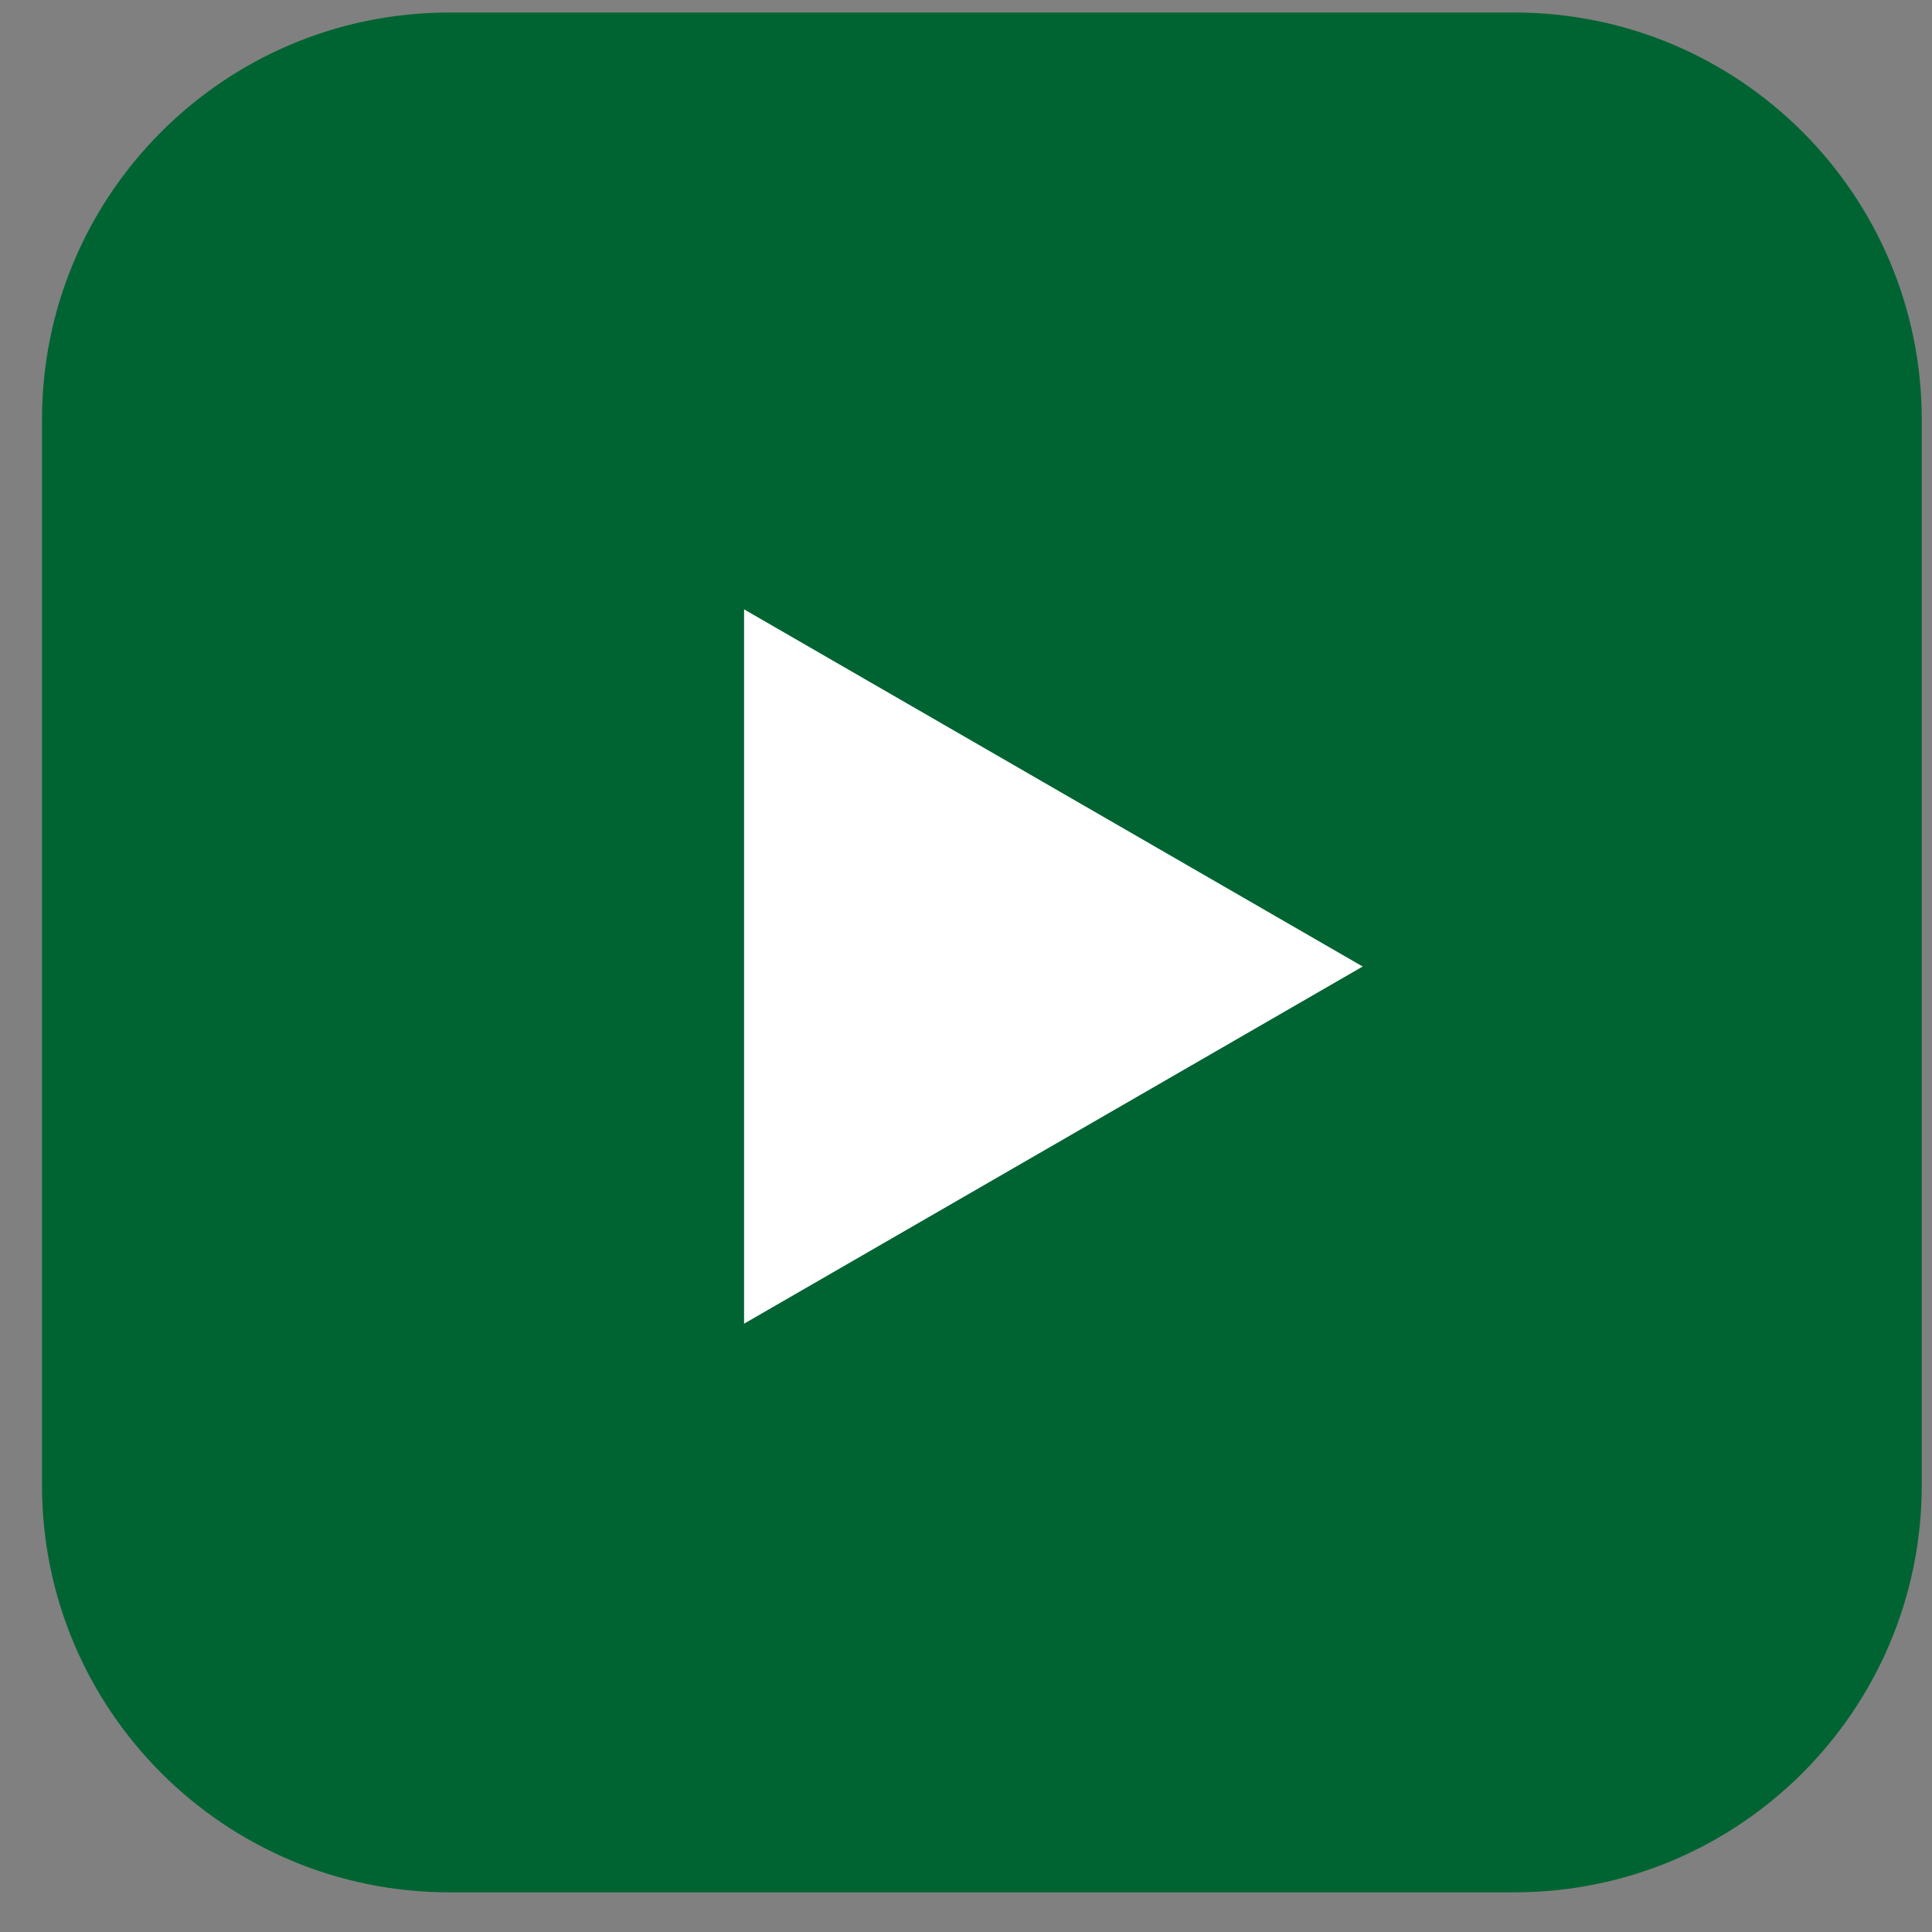
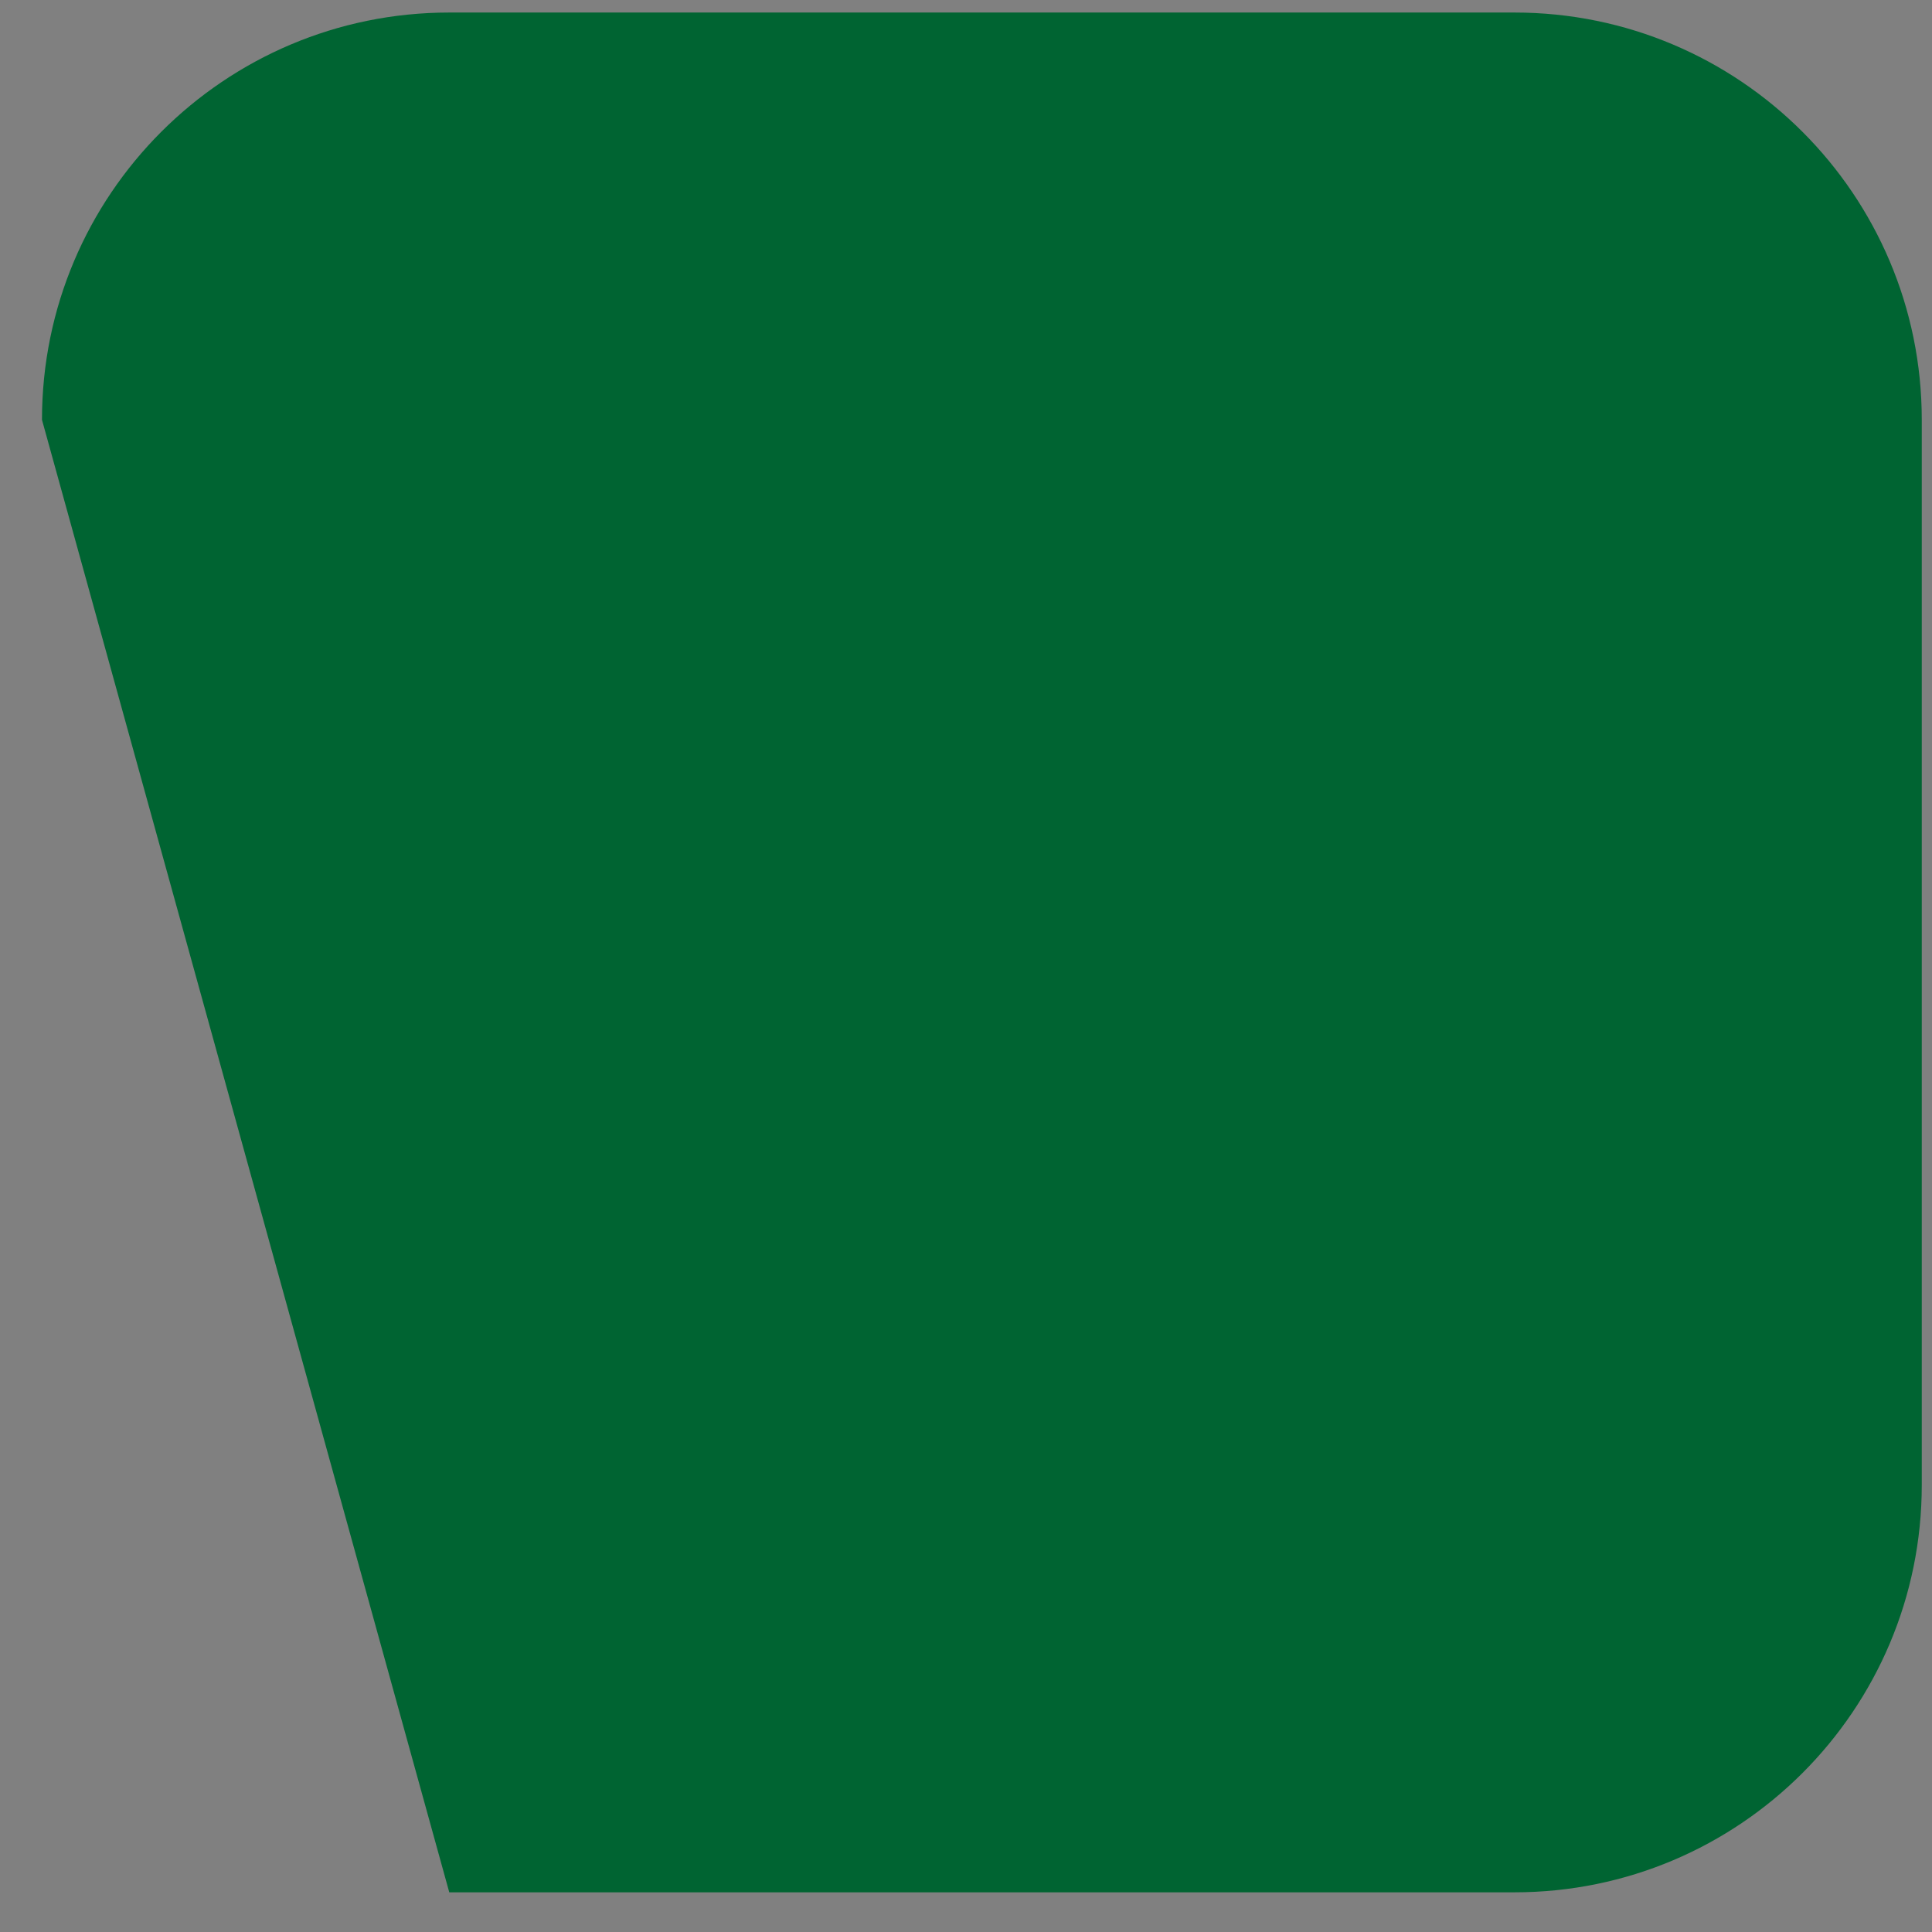
<svg xmlns="http://www.w3.org/2000/svg" width="100%" height="100%" viewBox="0 0 37 37" version="1.1" xml:space="preserve" style="fill-rule:evenodd;clip-rule:evenodd;stroke-linejoin:round;stroke-miterlimit:2;">
  <rect x="0" y="0" width="37" height="37" fill="#808080" stroke="none" />
  <g transform="matrix(1,0,0,1,-159,-3937)">
    <g id="i_sns02b">
      <g transform="matrix(1,0,0,1,188.004,3937.24)">
-         <path d="M0,36L-20.4,36C-24.708,36 -28.2,32.508 -28.2,28.2L-28.2,7.8C-28.2,3.492 -24.708,0 -20.4,0L0,0C4.308,0 7.8,3.492 7.8,7.8L7.8,28.2C7.8,32.508 4.308,36 0,36" style="fill:rgb(0,100,50);fill-rule:nonzero;" />
+         <path d="M0,36L-20.4,36L-28.2,7.8C-28.2,3.492 -24.708,0 -20.4,0L0,0C4.308,0 7.8,3.492 7.8,7.8L7.8,28.2C7.8,32.508 4.308,36 0,36" style="fill:rgb(0,100,50);fill-rule:nonzero;" />
      </g>
      <g transform="matrix(1,0,0,1,173.25,3948.67)">
-         <path d="M0,13.68L11.847,6.84L0,0L0,13.68Z" style="fill:white;fill-rule:nonzero;" />
-       </g>
+         </g>
    </g>
  </g>
</svg>